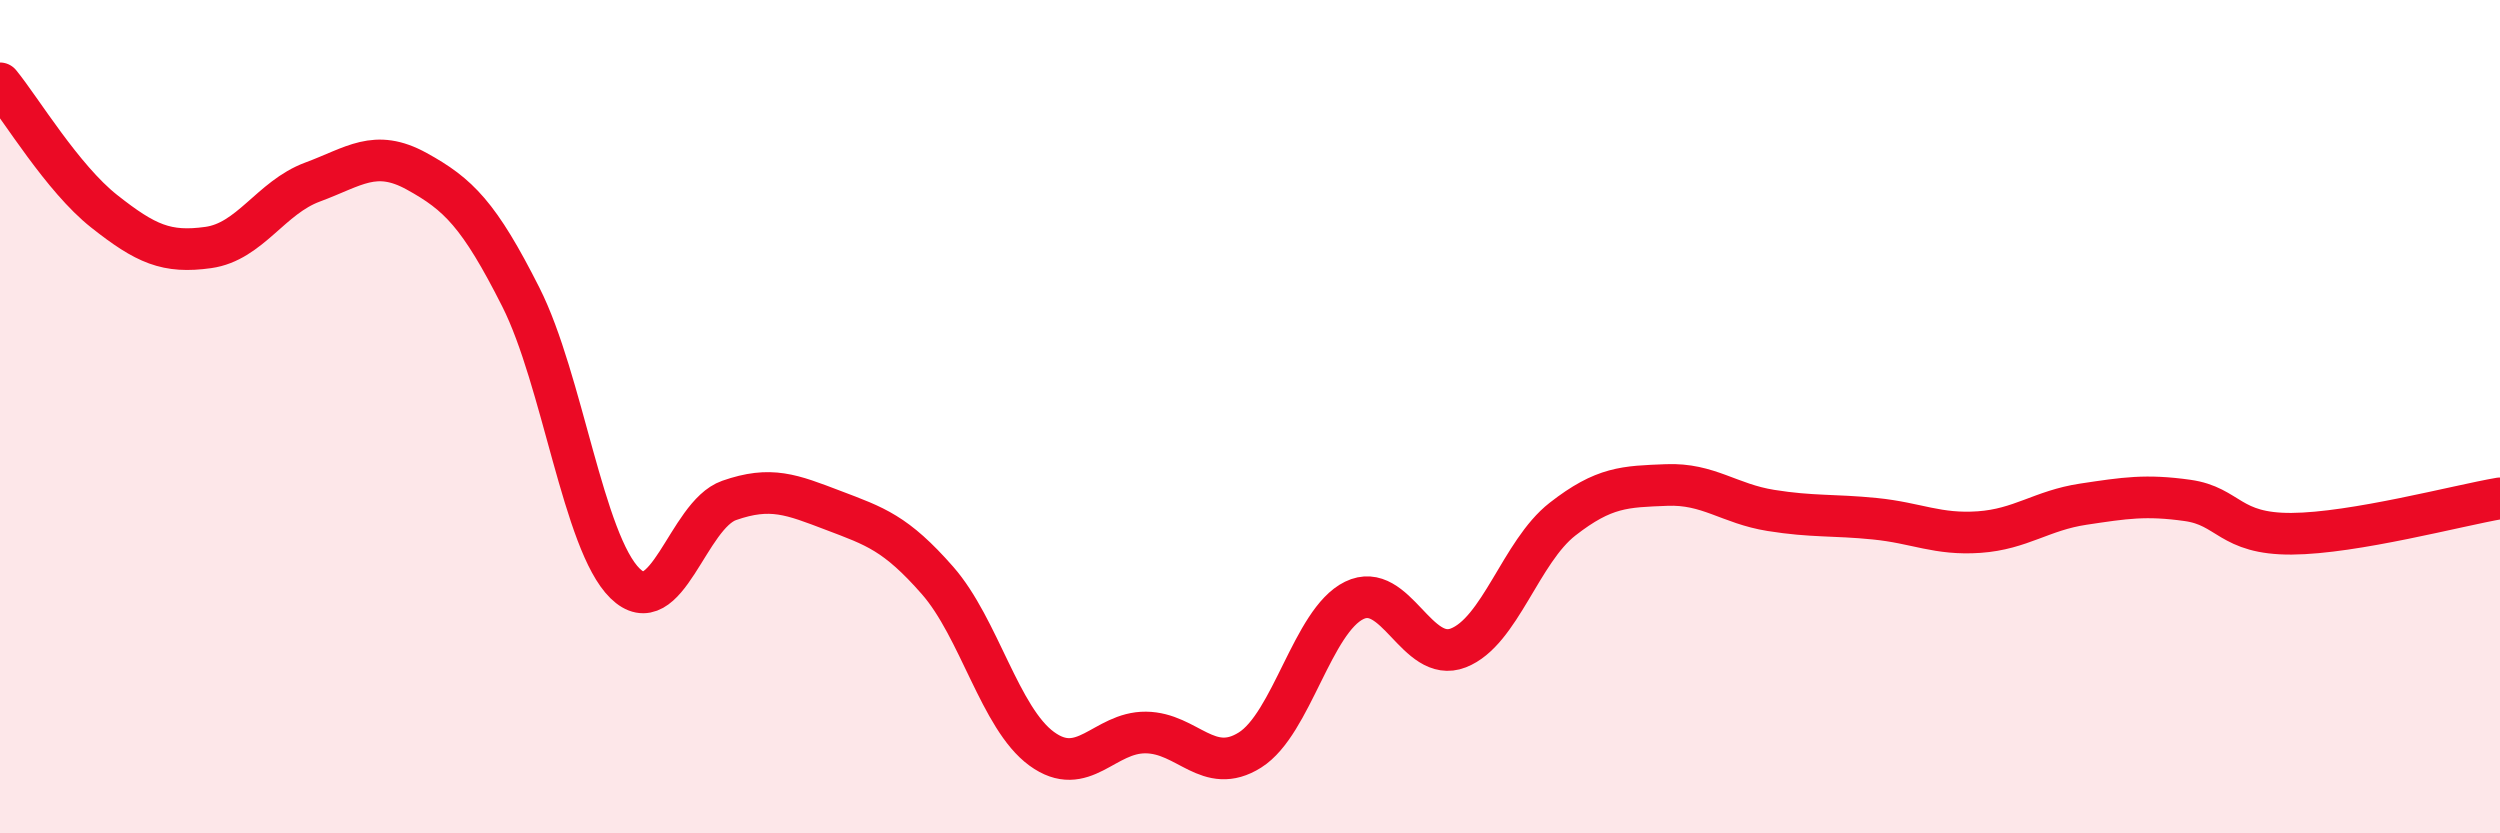
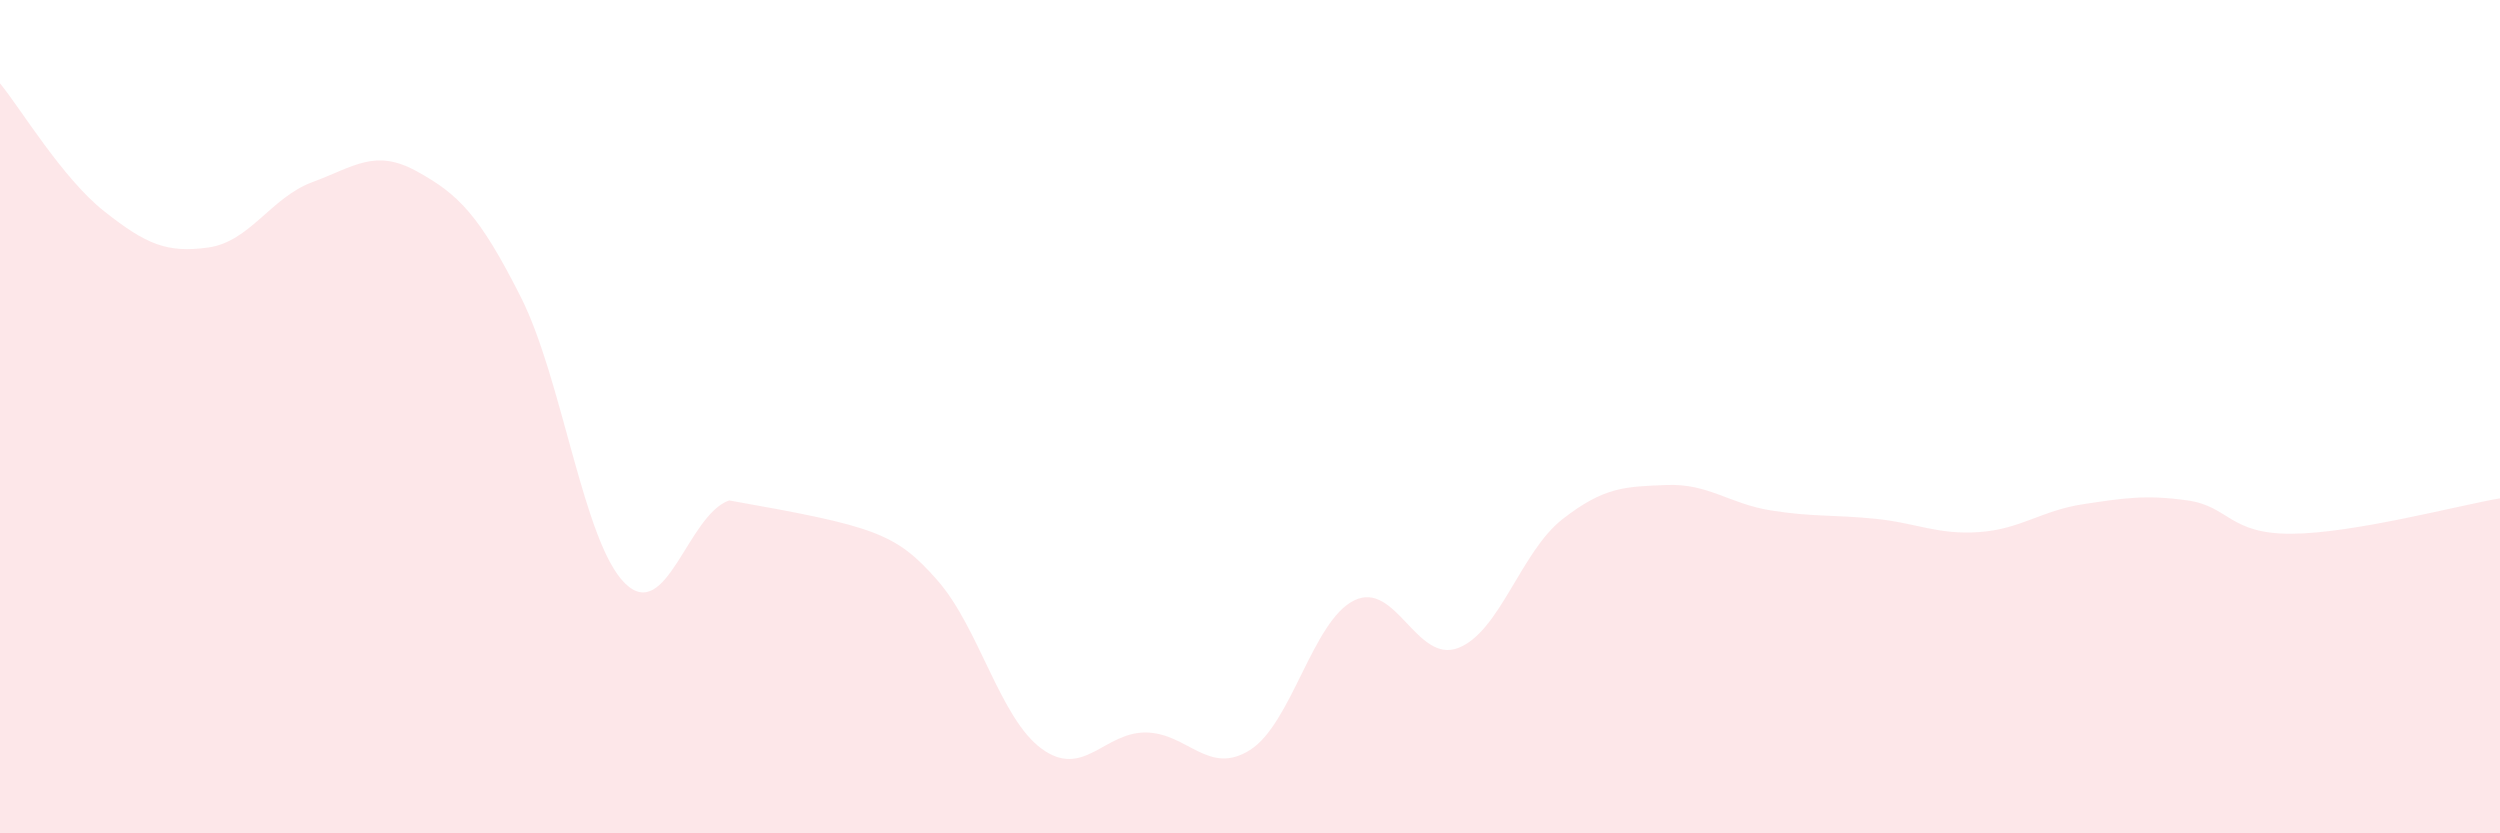
<svg xmlns="http://www.w3.org/2000/svg" width="60" height="20" viewBox="0 0 60 20">
-   <path d="M 0,2 C 0.5,2.61 1.5,4.28 2.5,5.07 C 3.5,5.86 4,6.08 5,5.94 C 6,5.8 6.5,4.74 7.5,4.37 C 8.5,4 9,3.56 10,4.11 C 11,4.66 11.5,5.15 12.5,7.13 C 13.5,9.11 14,13.02 15,14 C 16,14.98 16.5,12.36 17.5,12.01 C 18.5,11.66 19,11.87 20,12.25 C 21,12.63 21.5,12.79 22.5,13.93 C 23.5,15.07 24,17.24 25,17.97 C 26,18.7 26.5,17.57 27.5,17.58 C 28.5,17.59 29,18.63 30,18 C 31,17.37 31.5,14.9 32.5,14.41 C 33.5,13.92 34,15.94 35,15.55 C 36,15.16 36.5,13.24 37.5,12.46 C 38.5,11.68 39,11.68 40,11.64 C 41,11.6 41.5,12.09 42.5,12.25 C 43.5,12.41 44,12.35 45,12.45 C 46,12.55 46.5,12.84 47.5,12.77 C 48.5,12.7 49,12.25 50,12.1 C 51,11.95 51.5,11.87 52.5,12.01 C 53.5,12.15 53.5,12.82 55,12.81 C 56.5,12.8 59,12.13 60,11.96L60 20L0 20Z" fill="#EB0A25" opacity="0.1" stroke-linecap="round" stroke-linejoin="round" />
-   <path d="M 0,2 C 0.5,2.61 1.5,4.28 2.5,5.07 C 3.5,5.86 4,6.08 5,5.94 C 6,5.8 6.5,4.74 7.5,4.37 C 8.5,4 9,3.56 10,4.11 C 11,4.66 11.5,5.15 12.5,7.13 C 13.5,9.11 14,13.02 15,14 C 16,14.98 16.5,12.36 17.5,12.01 C 18.5,11.66 19,11.87 20,12.25 C 21,12.63 21.5,12.79 22.5,13.93 C 23.5,15.07 24,17.24 25,17.97 C 26,18.7 26.5,17.57 27.5,17.58 C 28.5,17.59 29,18.63 30,18 C 31,17.37 31.5,14.9 32.5,14.41 C 33.5,13.92 34,15.94 35,15.55 C 36,15.16 36.5,13.24 37.5,12.46 C 38.5,11.68 39,11.68 40,11.64 C 41,11.6 41.5,12.09 42.5,12.25 C 43.5,12.41 44,12.35 45,12.45 C 46,12.55 46.5,12.84 47.5,12.77 C 48.5,12.7 49,12.25 50,12.1 C 51,11.95 51.5,11.87 52.5,12.01 C 53.5,12.15 53.5,12.82 55,12.81 C 56.5,12.8 59,12.13 60,11.96" stroke="#EB0A25" stroke-width="1" fill="none" stroke-linecap="round" stroke-linejoin="round" />
+   <path d="M 0,2 C 0.5,2.61 1.5,4.28 2.5,5.07 C 3.5,5.86 4,6.08 5,5.94 C 6,5.8 6.5,4.74 7.5,4.37 C 8.5,4 9,3.56 10,4.11 C 11,4.66 11.5,5.15 12.5,7.13 C 13.5,9.11 14,13.02 15,14 C 16,14.98 16.5,12.36 17.5,12.01 C 21,12.63 21.5,12.79 22.5,13.93 C 23.5,15.07 24,17.24 25,17.97 C 26,18.7 26.5,17.57 27.5,17.58 C 28.5,17.59 29,18.63 30,18 C 31,17.37 31.5,14.9 32.5,14.41 C 33.5,13.92 34,15.94 35,15.55 C 36,15.16 36.5,13.24 37.5,12.46 C 38.5,11.68 39,11.68 40,11.64 C 41,11.6 41.5,12.09 42.5,12.25 C 43.5,12.41 44,12.35 45,12.45 C 46,12.55 46.5,12.84 47.5,12.77 C 48.5,12.7 49,12.25 50,12.1 C 51,11.95 51.5,11.87 52.5,12.01 C 53.5,12.15 53.5,12.82 55,12.81 C 56.5,12.8 59,12.13 60,11.96L60 20L0 20Z" fill="#EB0A25" opacity="0.1" stroke-linecap="round" stroke-linejoin="round" />
</svg>